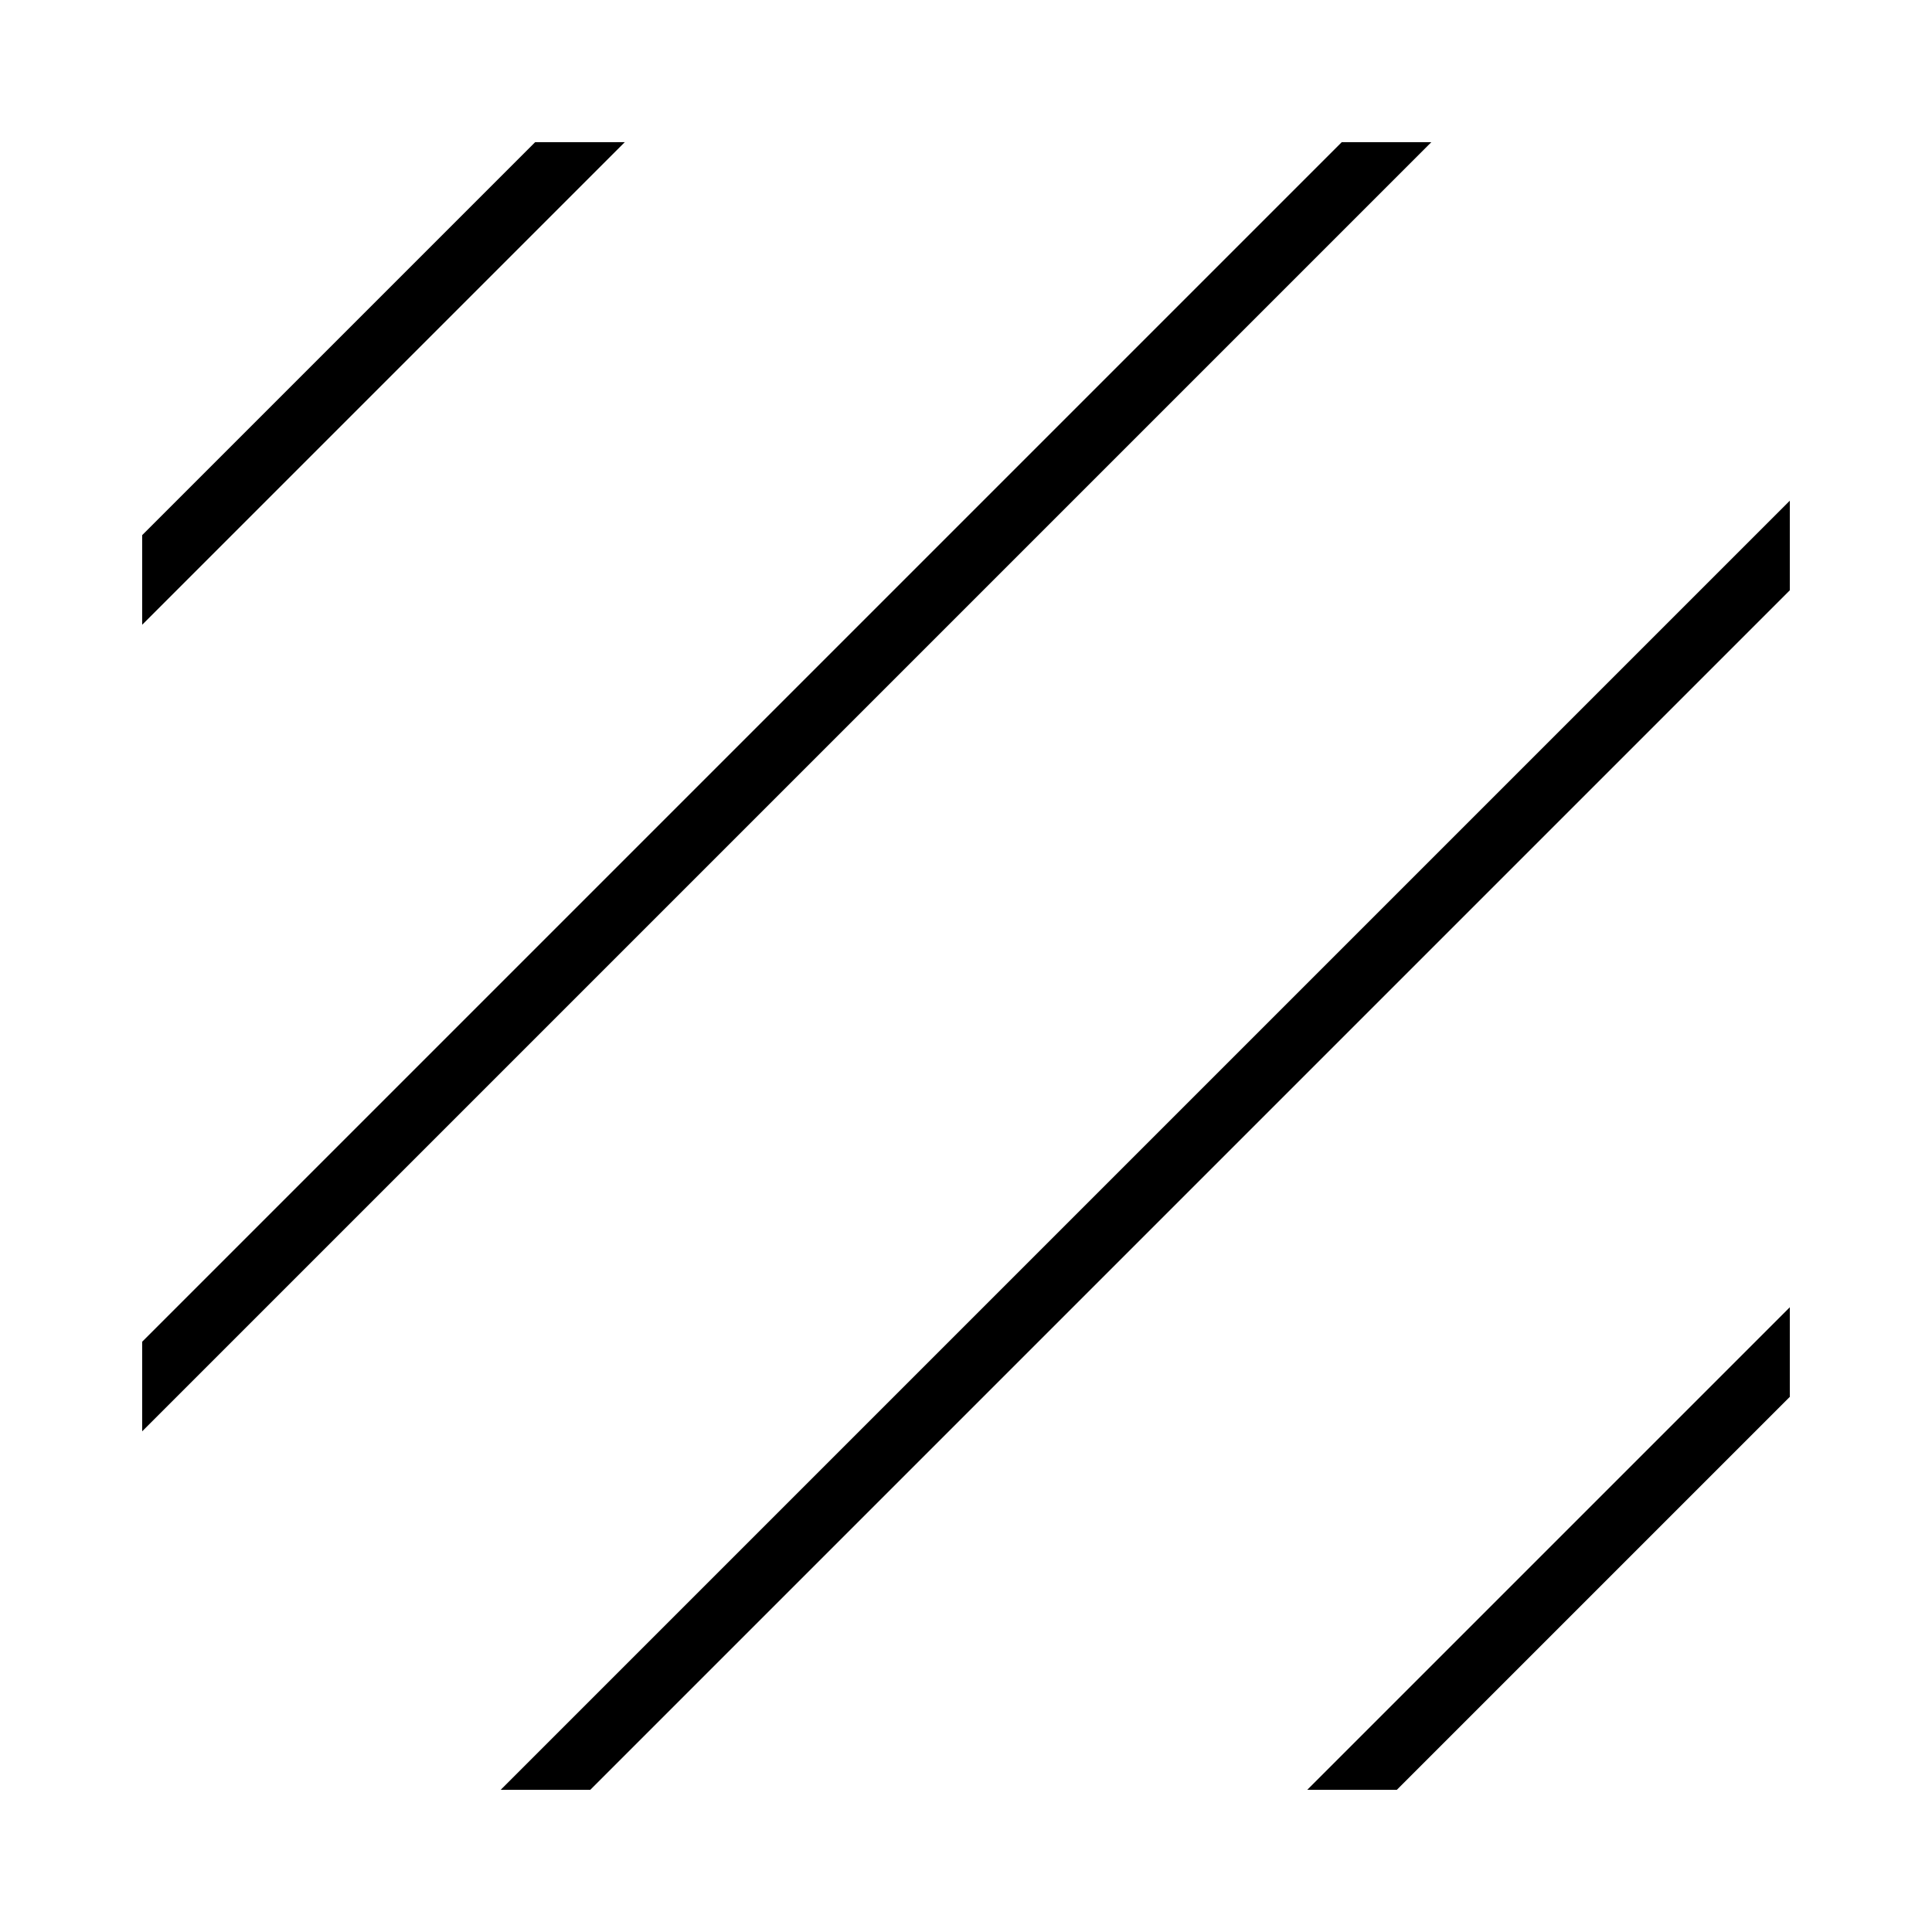
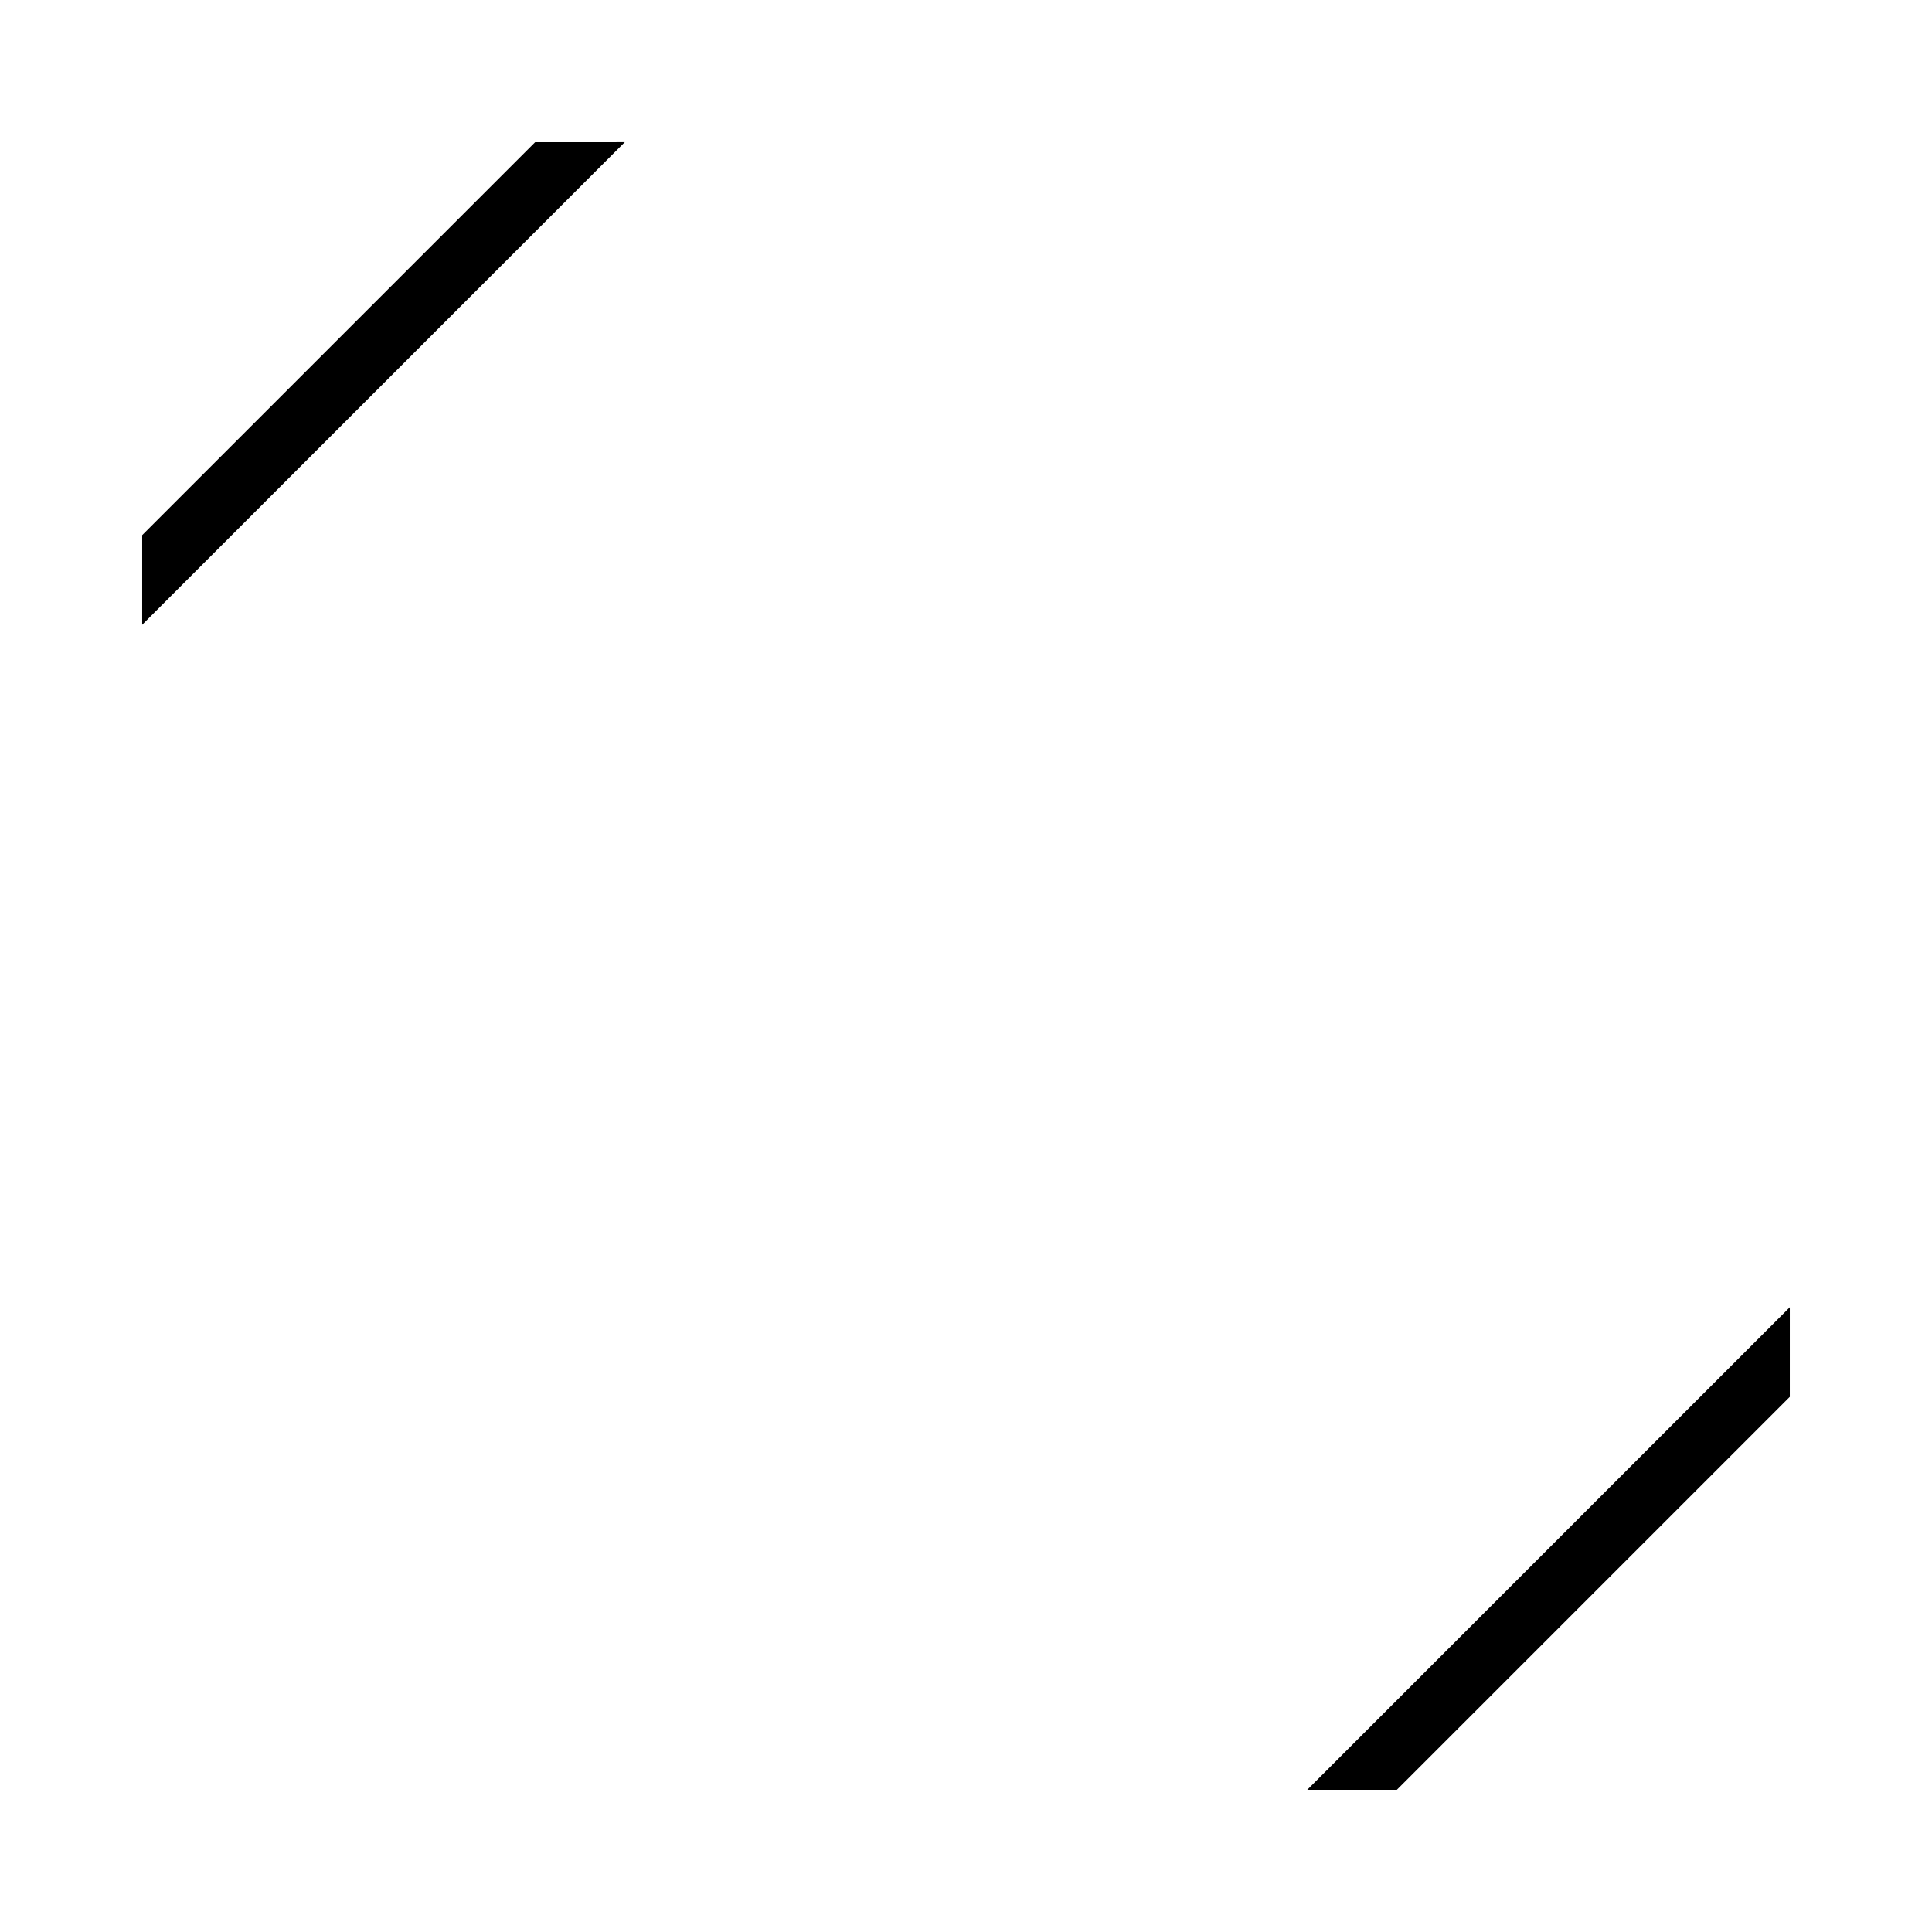
<svg xmlns="http://www.w3.org/2000/svg" fill="#000000" width="800px" height="800px" version="1.1" viewBox="144 144 512 512">
  <g>
    <path d="m285.82 181.68-104.14 104.14v23.746l127.89-127.89z" />
-     <path d="m499.57 181.68-317.89 317.89v23.746l341.63-341.63z" />
-     <path d="m618.32 300.43v-23.746l-341.63 341.63h23.746z" />
    <path d="m514.18 618.32 104.14-104.14v-23.746l-127.88 127.88z" />
  </g>
</svg>